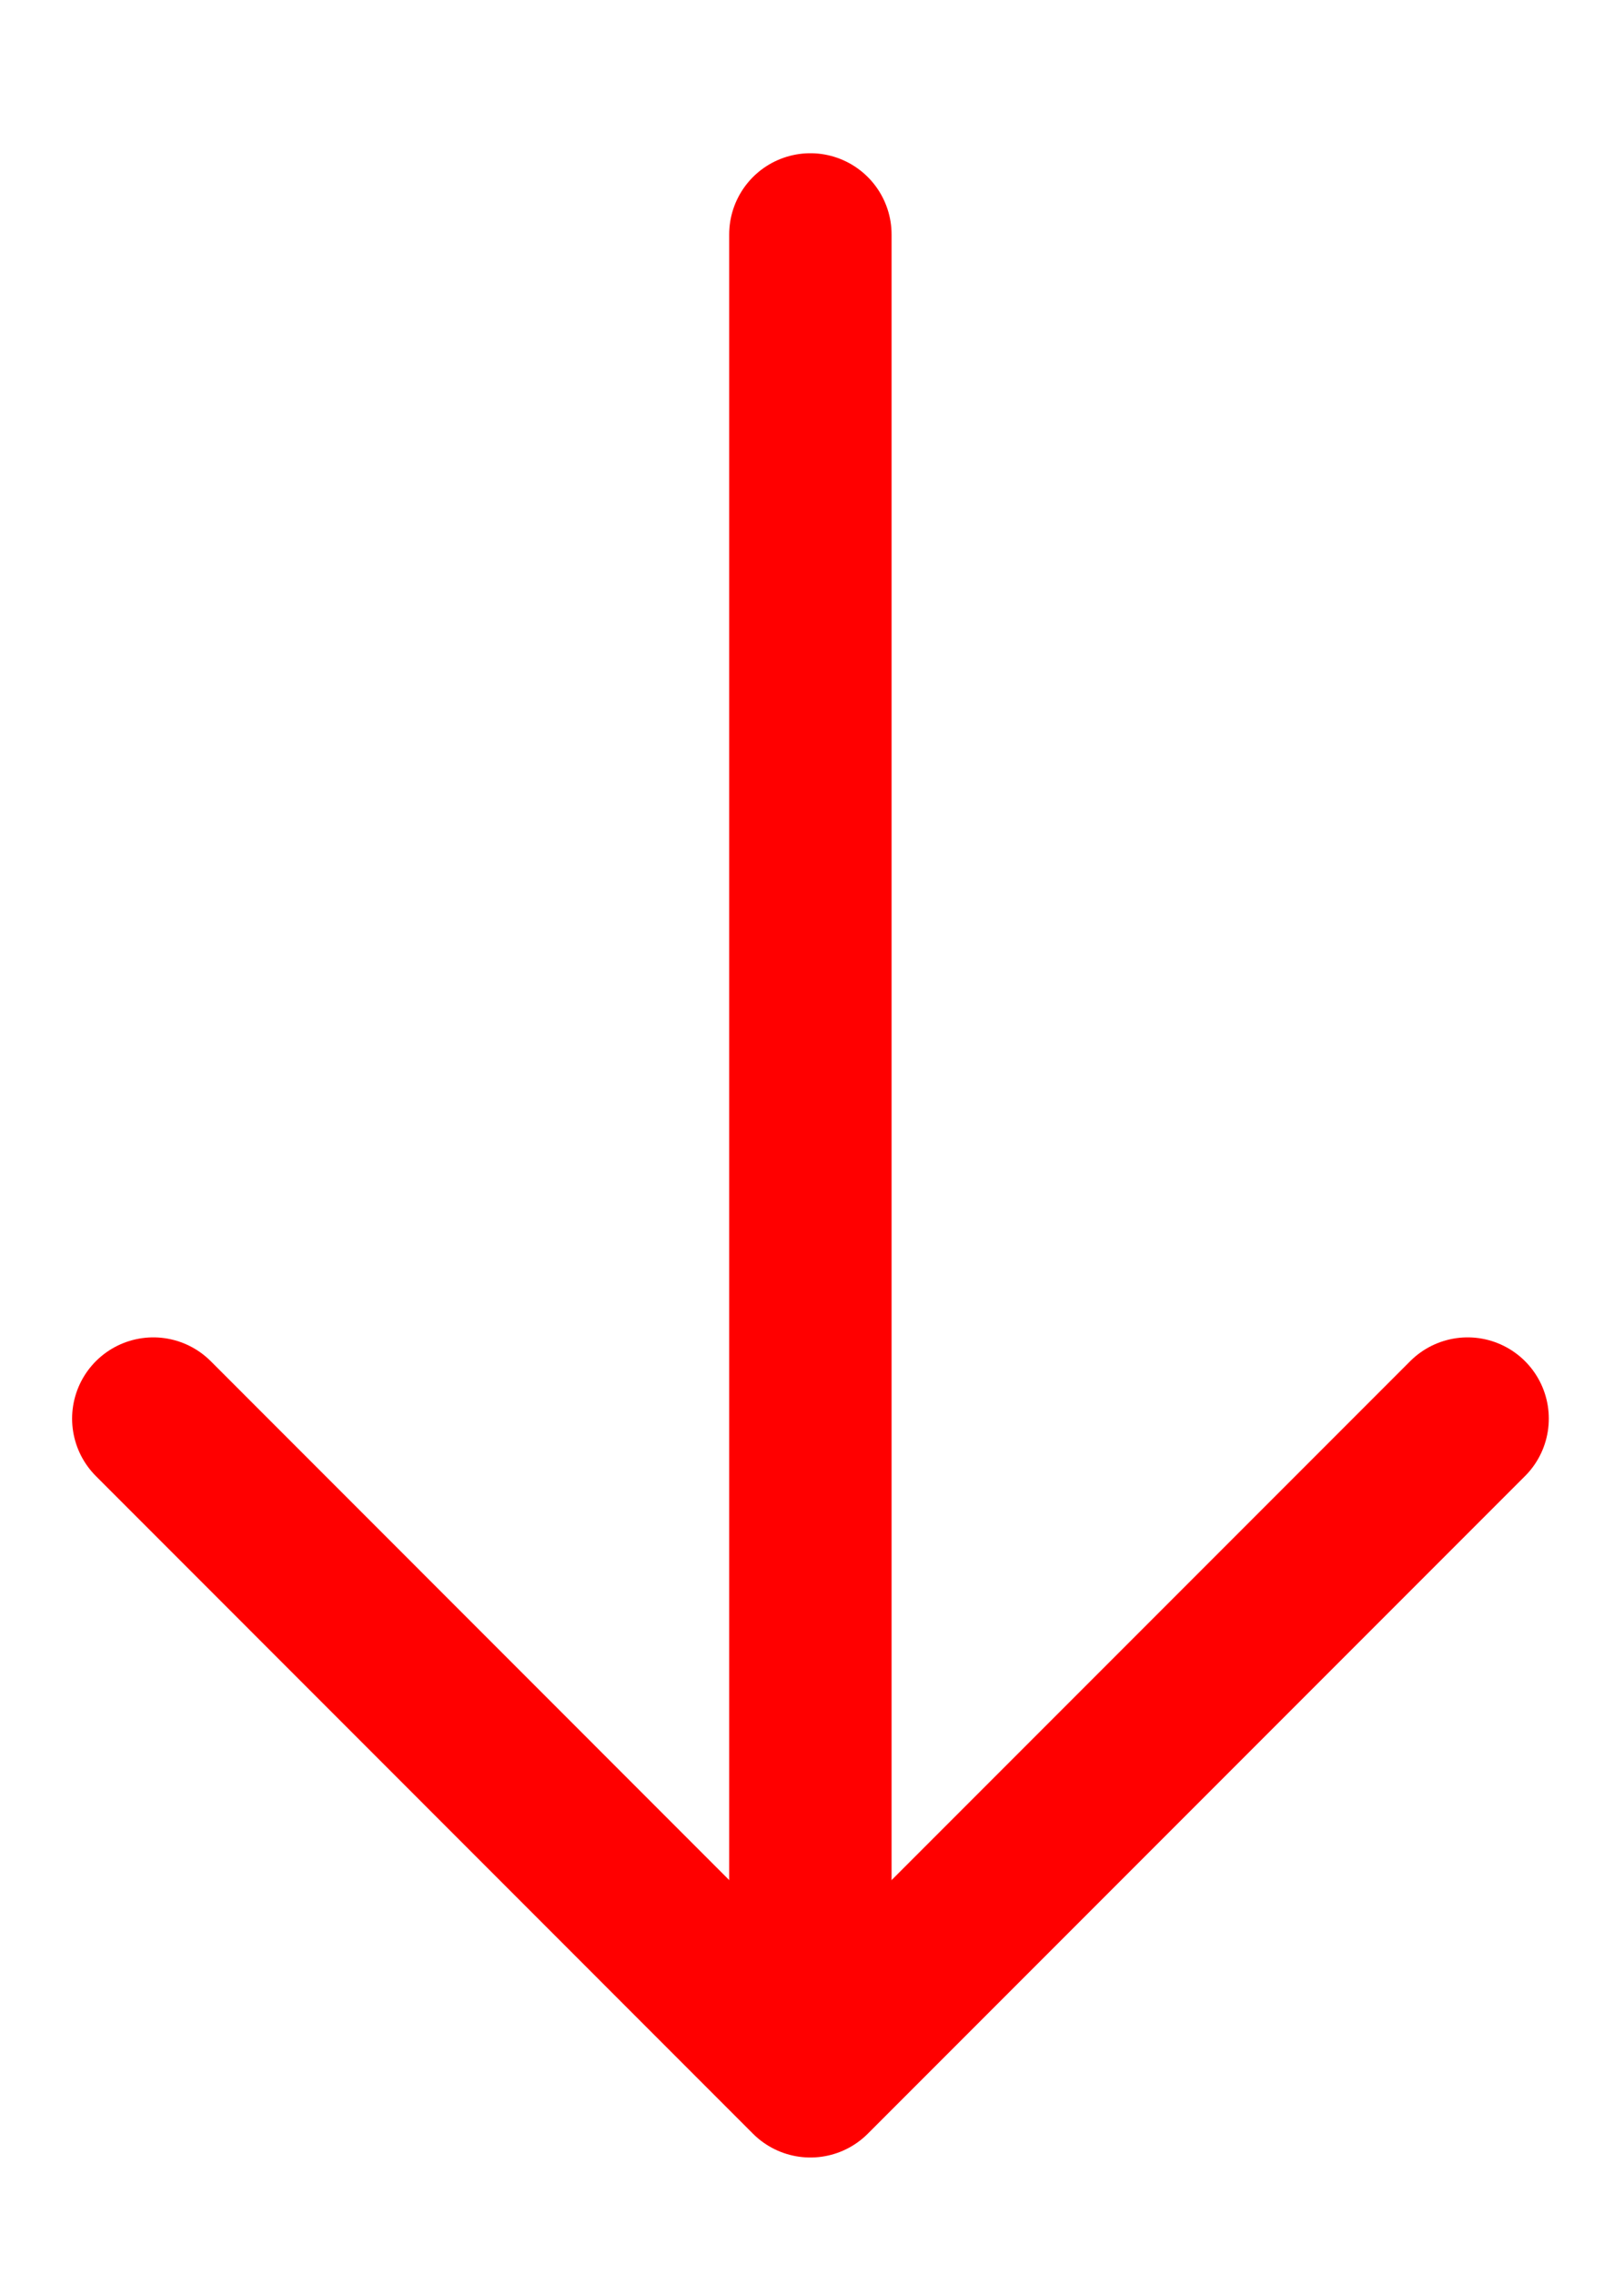
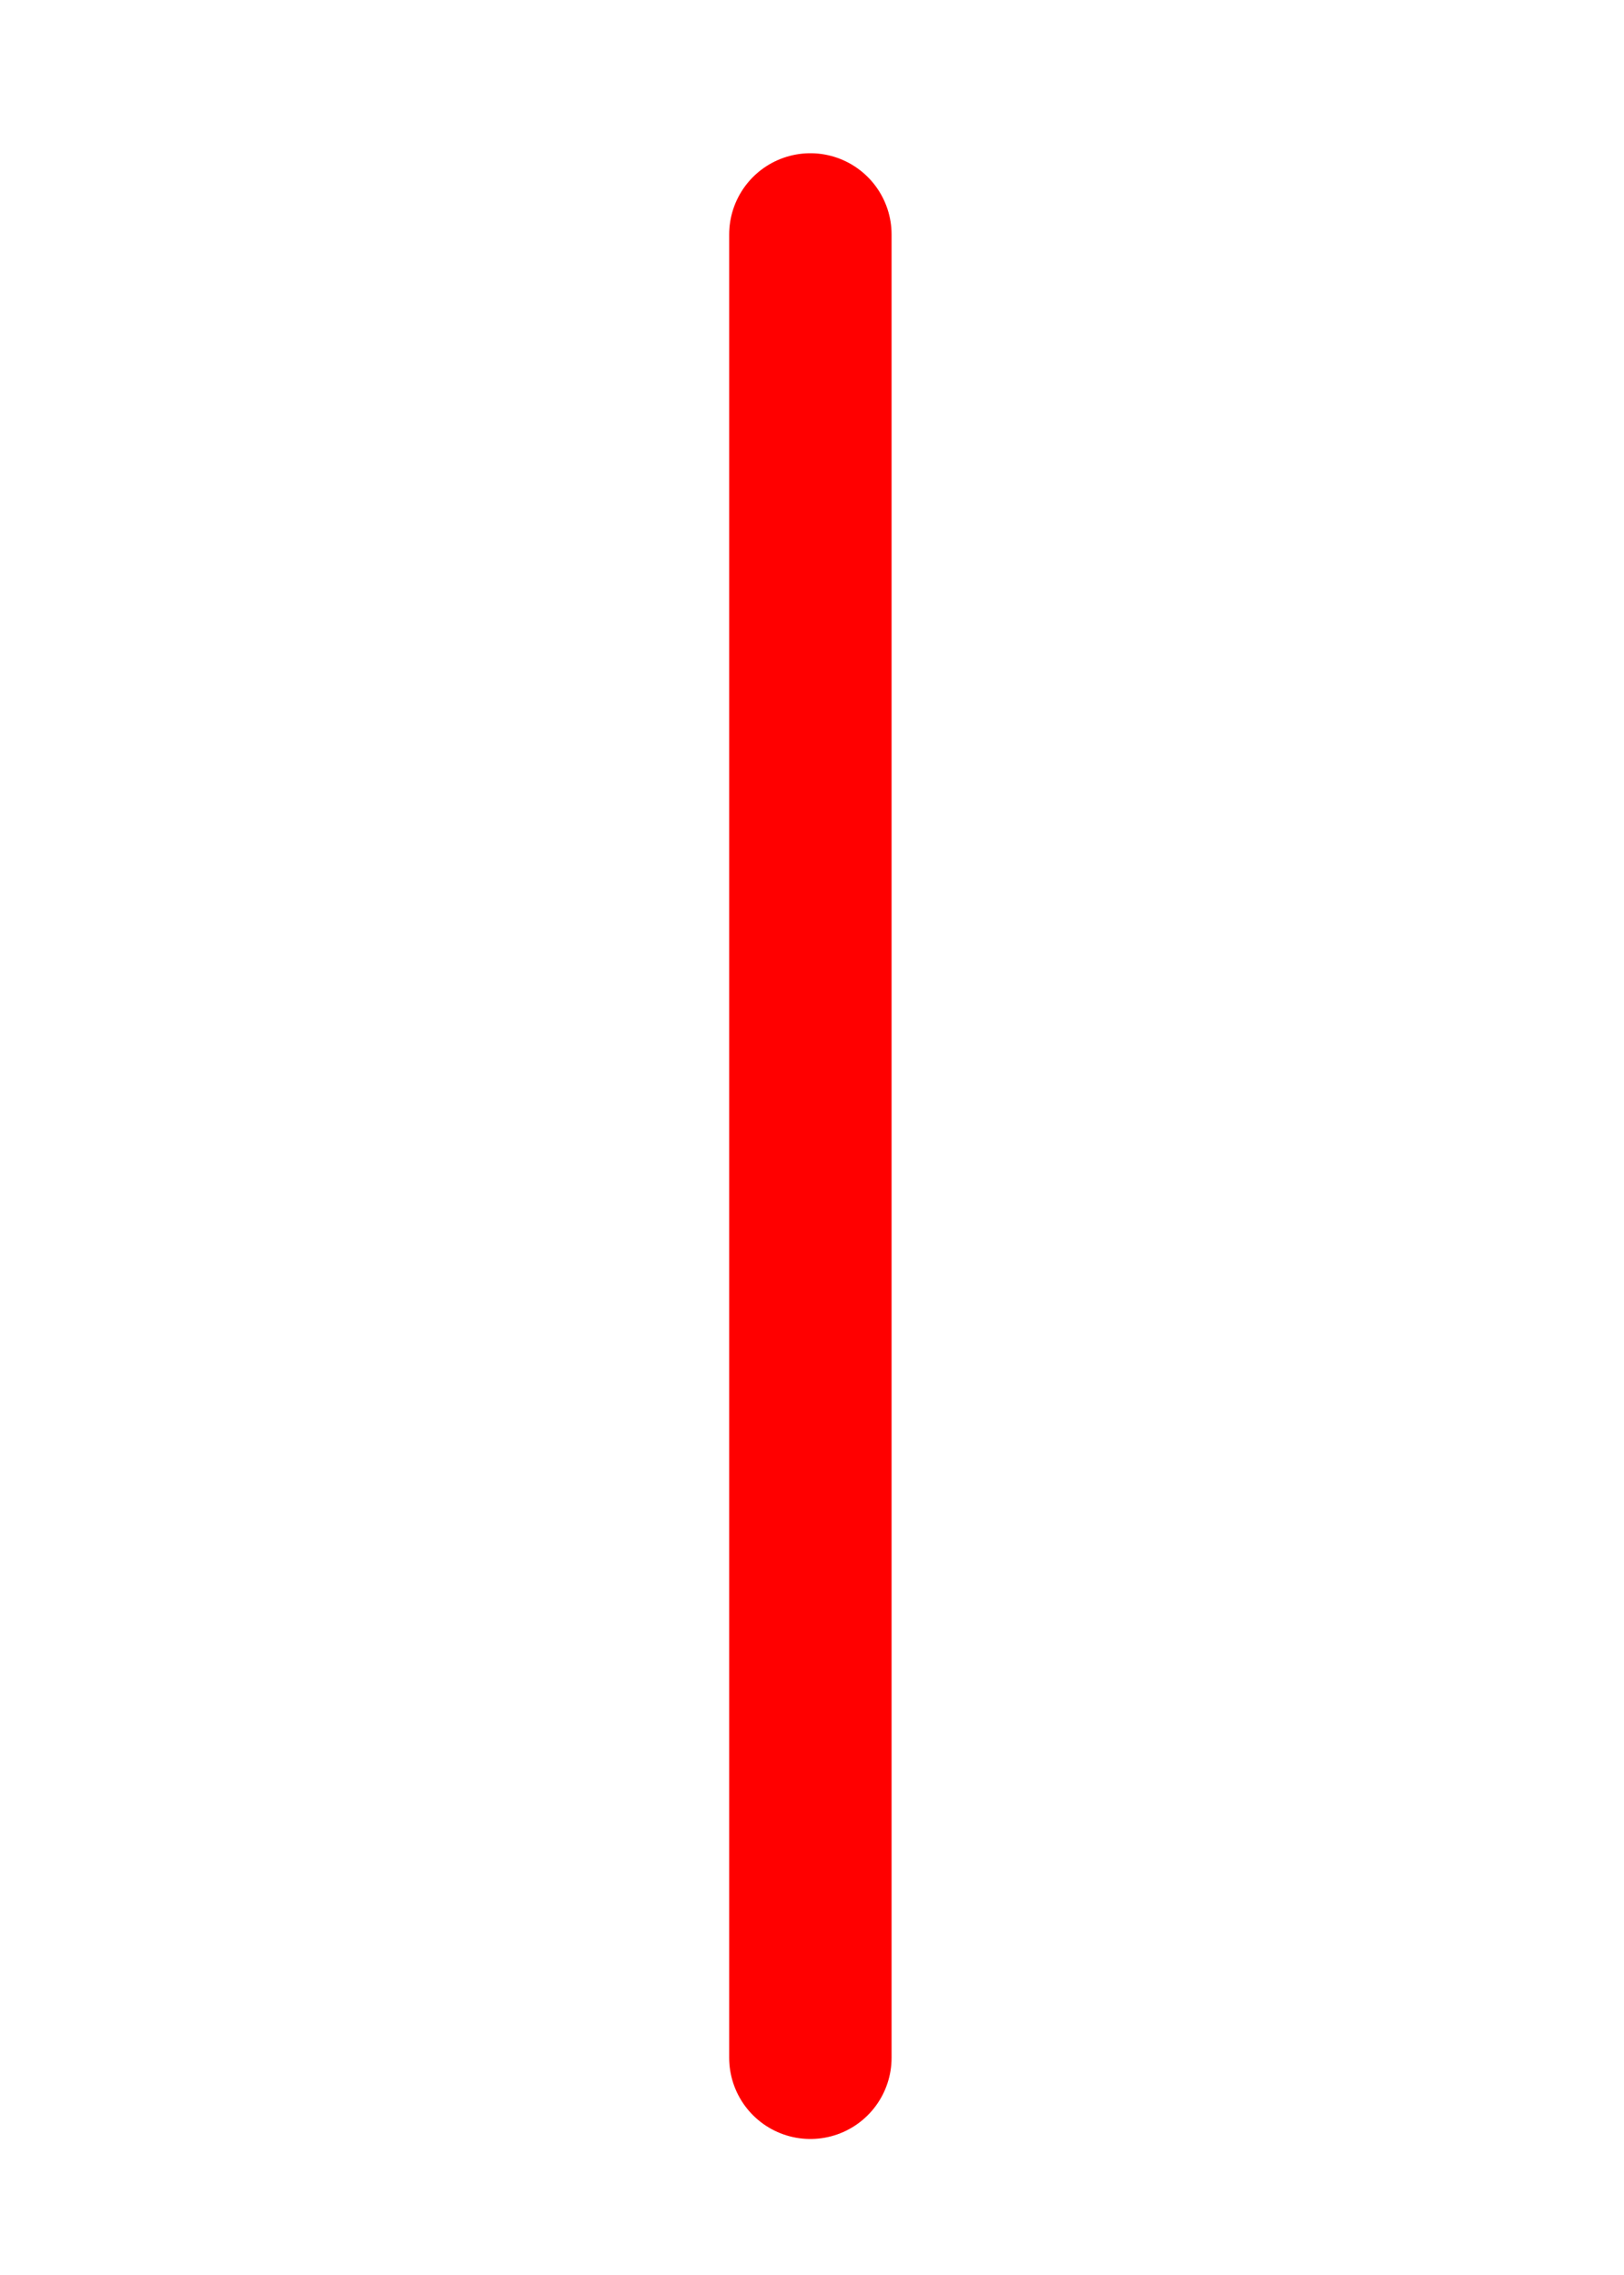
<svg xmlns="http://www.w3.org/2000/svg" width="10" height="14" viewBox="0 0 10 14" fill="none">
-   <path d="M9.037 8.73L4.99 12.777L0.944 8.73" stroke="#FF0000" stroke-miterlimit="10" stroke-linecap="round" stroke-linejoin="round" />
  <path d="M4.99 1.443V12.663" stroke="#FF0000" stroke-miterlimit="10" stroke-linecap="round" stroke-linejoin="round" />
</svg>